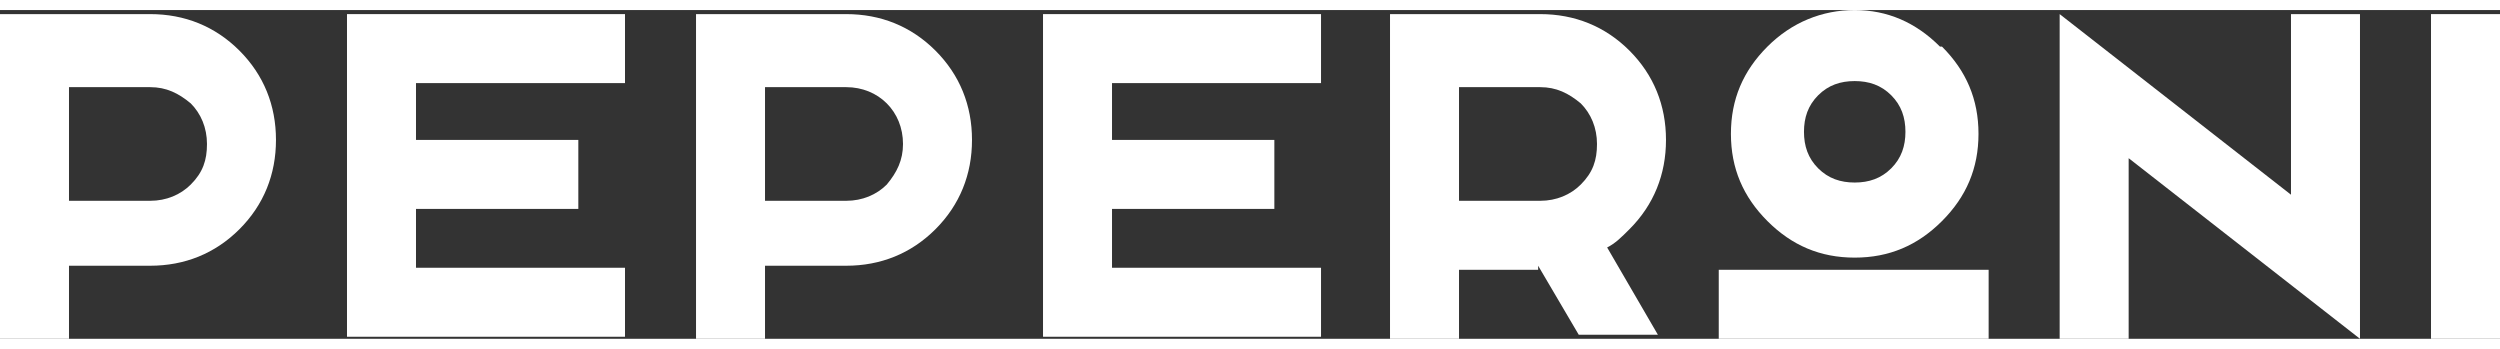
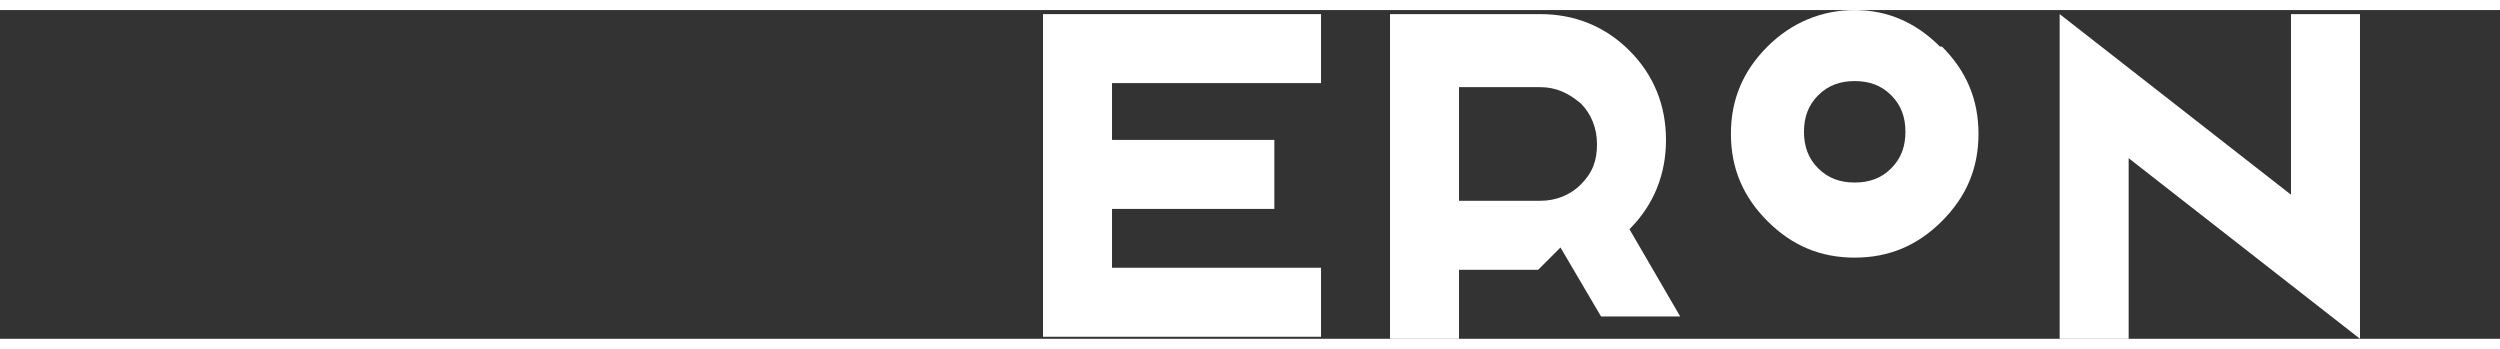
<svg xmlns="http://www.w3.org/2000/svg" id="Layer_2" width="4.3cm" height=".6cm" version="1.1" viewBox="0 0 123.2 16.2">
  <rect x="0" y="0" width="123.2" height="16.2" fill="#333333" stroke="none" />
  <g id="Layer_1-2">
    <g>
-       <path d="M3.4,12.8v3.4H0V.2h7.4c1.7,0,3.2.6,4.4,1.8,1.2,1.2,1.8,2.7,1.8,4.4s-.6,3.2-1.8,4.4c-1.2,1.2-2.7,1.8-4.4,1.8h-4ZM3.4,3.7v5.7h4c.8,0,1.5-.3,2-.8.6-.6.8-1.2.8-2s-.3-1.5-.8-2c-.6-.5-1.2-.8-2-.8,0,0-4,0-4,0Z" fill="#fff" />
-       <path d="M30.8.2v3.4h-10.3v2.8h8v3.4h-8v2.9h10.3v3.4h-13.7V.2h13.7Z" fill="#fff" />
-       <path d="M37.7,12.8v3.4h-3.4V.2h7.4c1.7,0,3.2.6,4.4,1.8,1.2,1.2,1.8,2.7,1.8,4.4s-.6,3.2-1.8,4.4c-1.2,1.2-2.7,1.8-4.4,1.8h-4ZM37.7,3.7v5.7h4c.8,0,1.5-.3,2-.8.5-.6.8-1.2.8-2s-.3-1.5-.8-2c-.5-.5-1.2-.8-2-.8,0,0-4,0-4,0Z" fill="#fff" />
      <path d="M65.1.2v3.4h-10.3v2.8h8v3.4h-8v2.9h10.3v3.4h-13.7V.2h13.7Z" fill="#fff" />
-       <path d="M75.8,12.8h-3.9v3.4h-3.4V.2h7.4c1.7,0,3.2.6,4.4,1.8,1.2,1.2,1.8,2.7,1.8,4.4s-.6,3.2-1.8,4.4c-.4.4-.7.7-1.1.9l2.5,4.3h-3.9l-2-3.4h0ZM71.9,3.7v5.7h4c.8,0,1.5-.3,2-.8.6-.6.8-1.2.8-2s-.3-1.5-.8-2c-.6-.5-1.2-.8-2-.8,0,0-4,0-4,0Z" fill="#fff" />
+       <path d="M75.8,12.8h-3.9v3.4h-3.4V.2h7.4c1.7,0,3.2.6,4.4,1.8,1.2,1.2,1.8,2.7,1.8,4.4s-.6,3.2-1.8,4.4l2.5,4.3h-3.9l-2-3.4h0ZM71.9,3.7v5.7h4c.8,0,1.5-.3,2-.8.6-.6.8-1.2.8-2s-.3-1.5-.8-2c-.6-.5-1.2-.8-2-.8,0,0-4,0-4,0Z" fill="#fff" />
      <path d="M104.9,7.3v8.9h-3.4V.2l11.4,8.9V.2h3.4v16s-11.4-8.9-11.4-8.9Z" fill="#fff" />
-       <path d="M123.2.2v16h-3.4V.2h3.4Z" fill="#fff" />
      <path d="M95.6,1.8C94.4.6,93,0,91.4,0s-3.1.6-4.3,1.8c-1.2,1.2-1.8,2.6-1.8,4.3s.6,3.1,1.8,4.3c1.2,1.2,2.6,1.8,4.3,1.8s3.1-.6,4.3-1.8c1.2-1.2,1.8-2.6,1.8-4.3s-.6-3.1-1.8-4.3ZM93.9,6c0,.7-.2,1.3-.7,1.8-.5.5-1.1.7-1.8.7s-1.3-.2-1.8-.7c-.5-.5-.7-1.1-.7-1.8s.2-1.3.7-1.8c.5-.5,1.1-.7,1.8-.7s1.3.2,1.8.7c.5.5.7,1.1.7,1.8Z" fill="#fff" />
-       <path d="M98,16.2h-13.3v-3.4h13.3v3.4Z" fill="#fff" />
    </g>
  </g>
</svg>